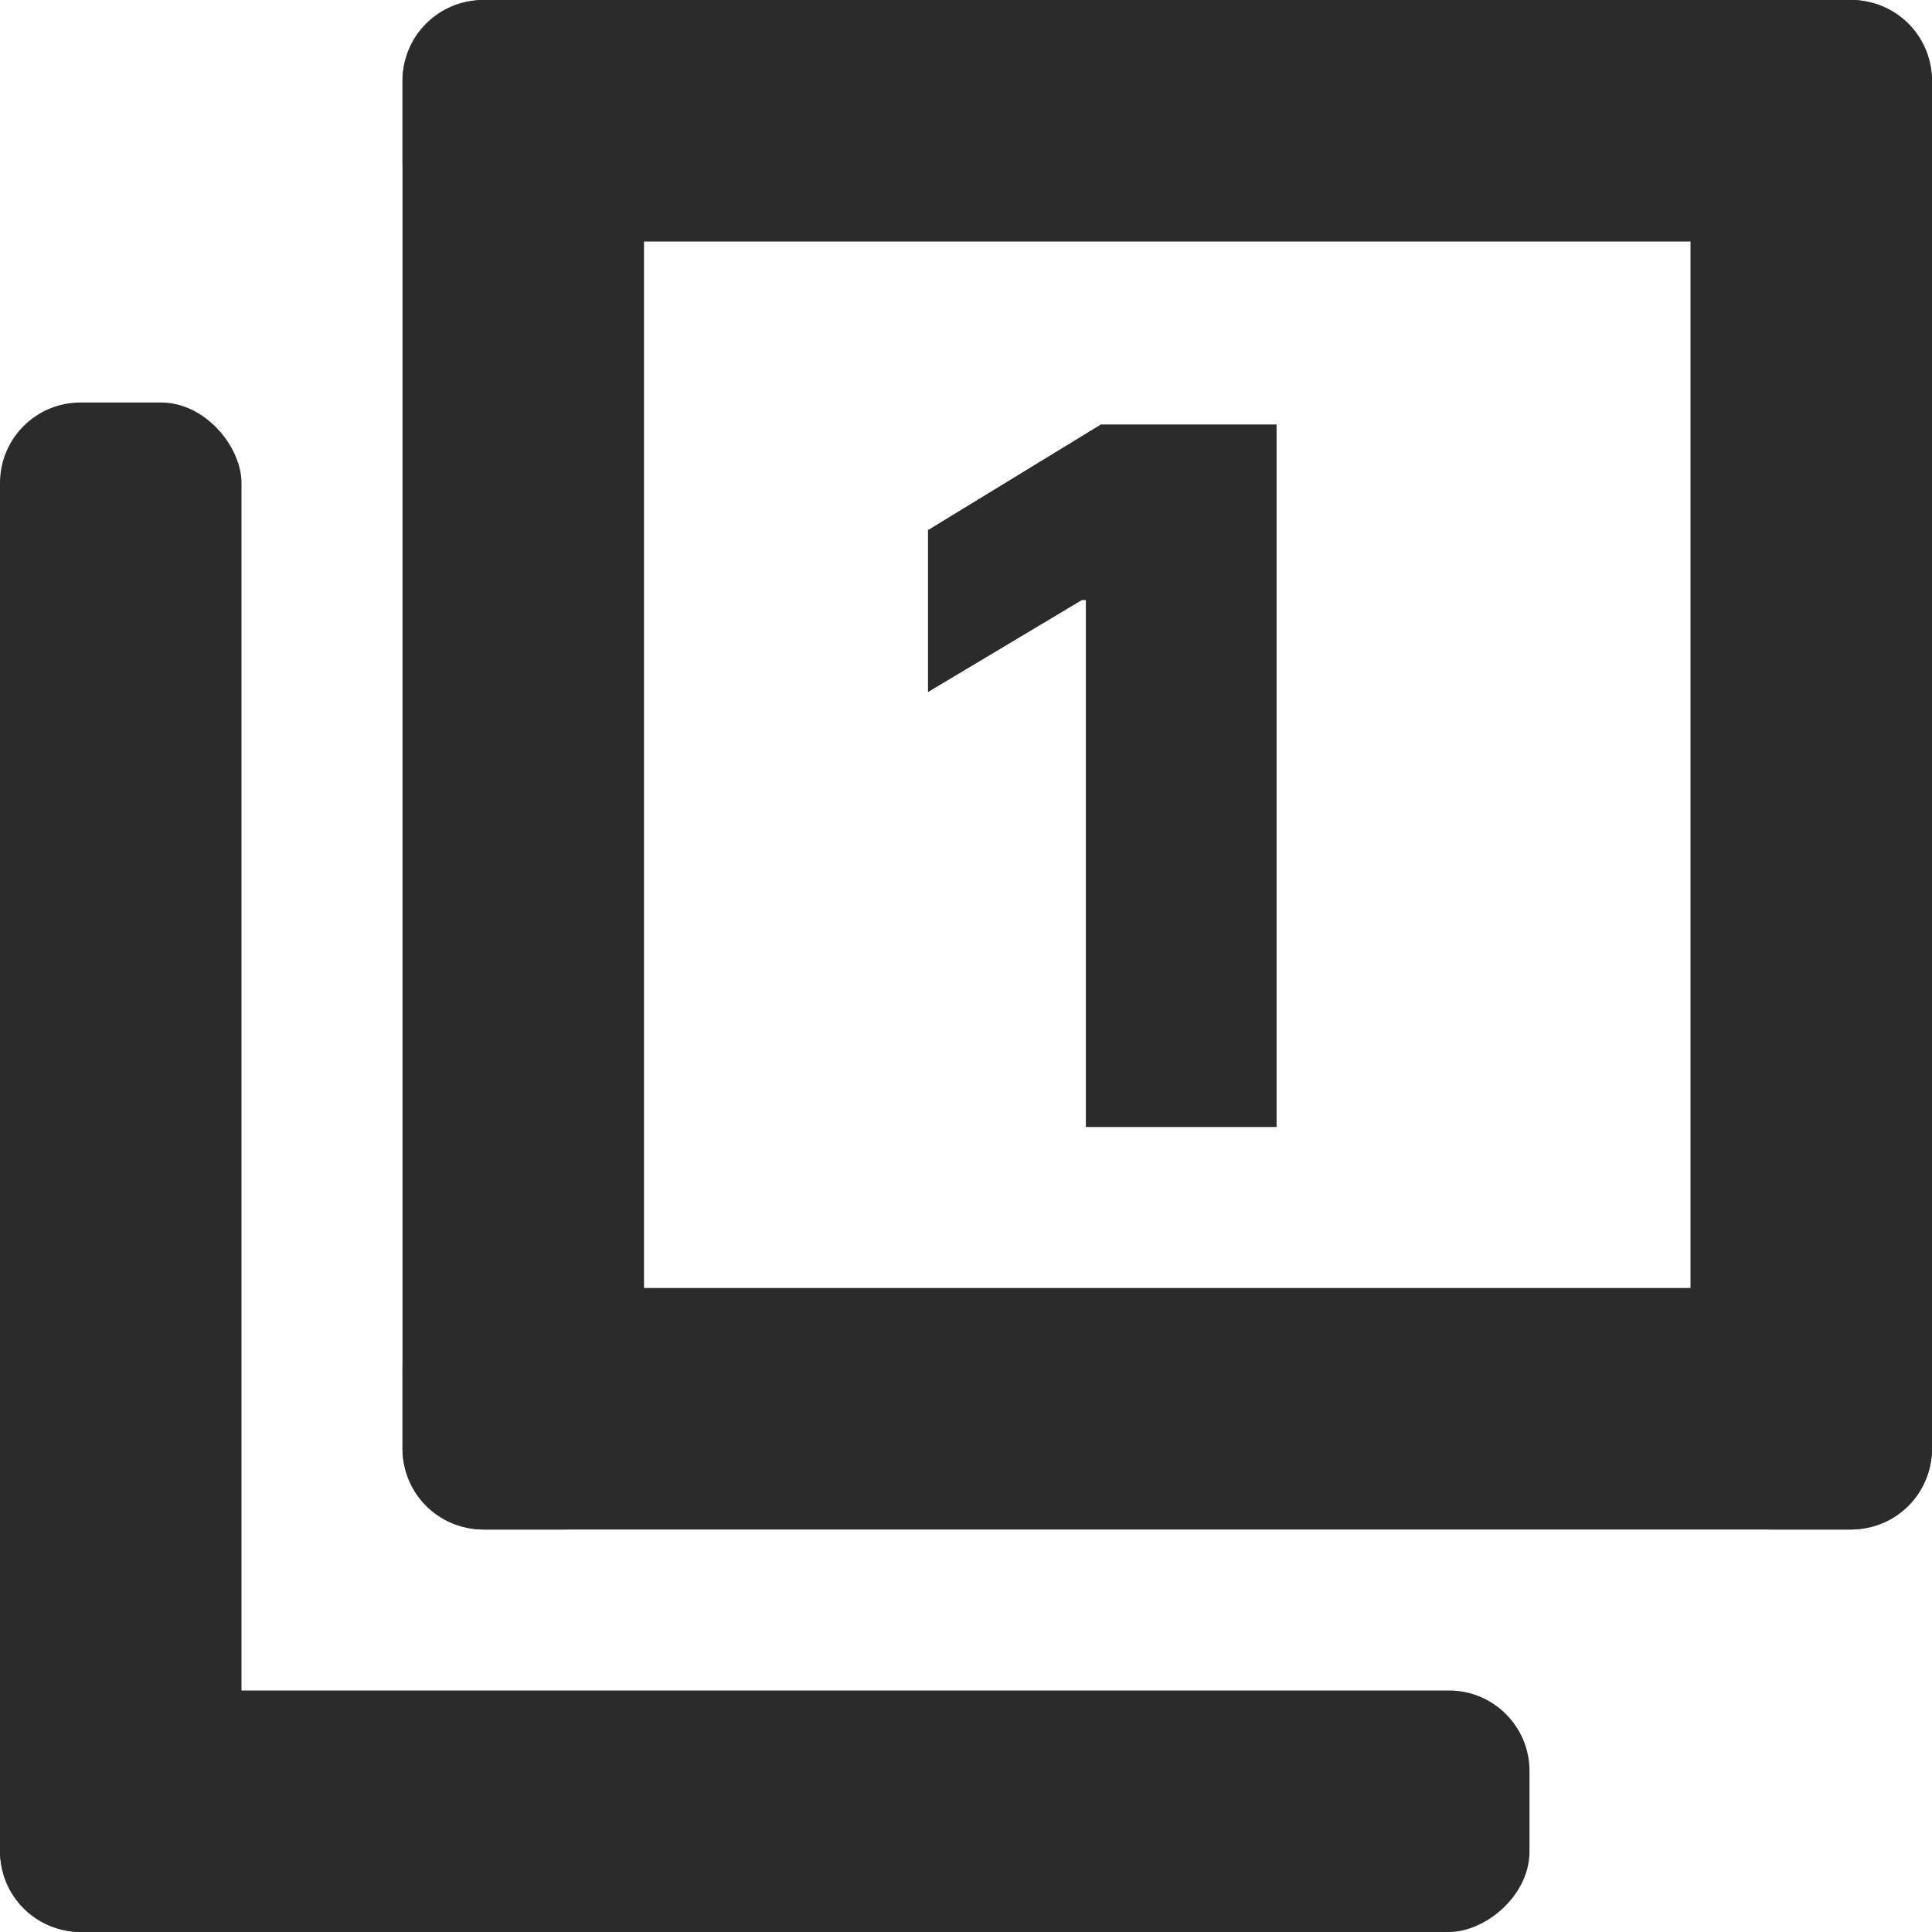
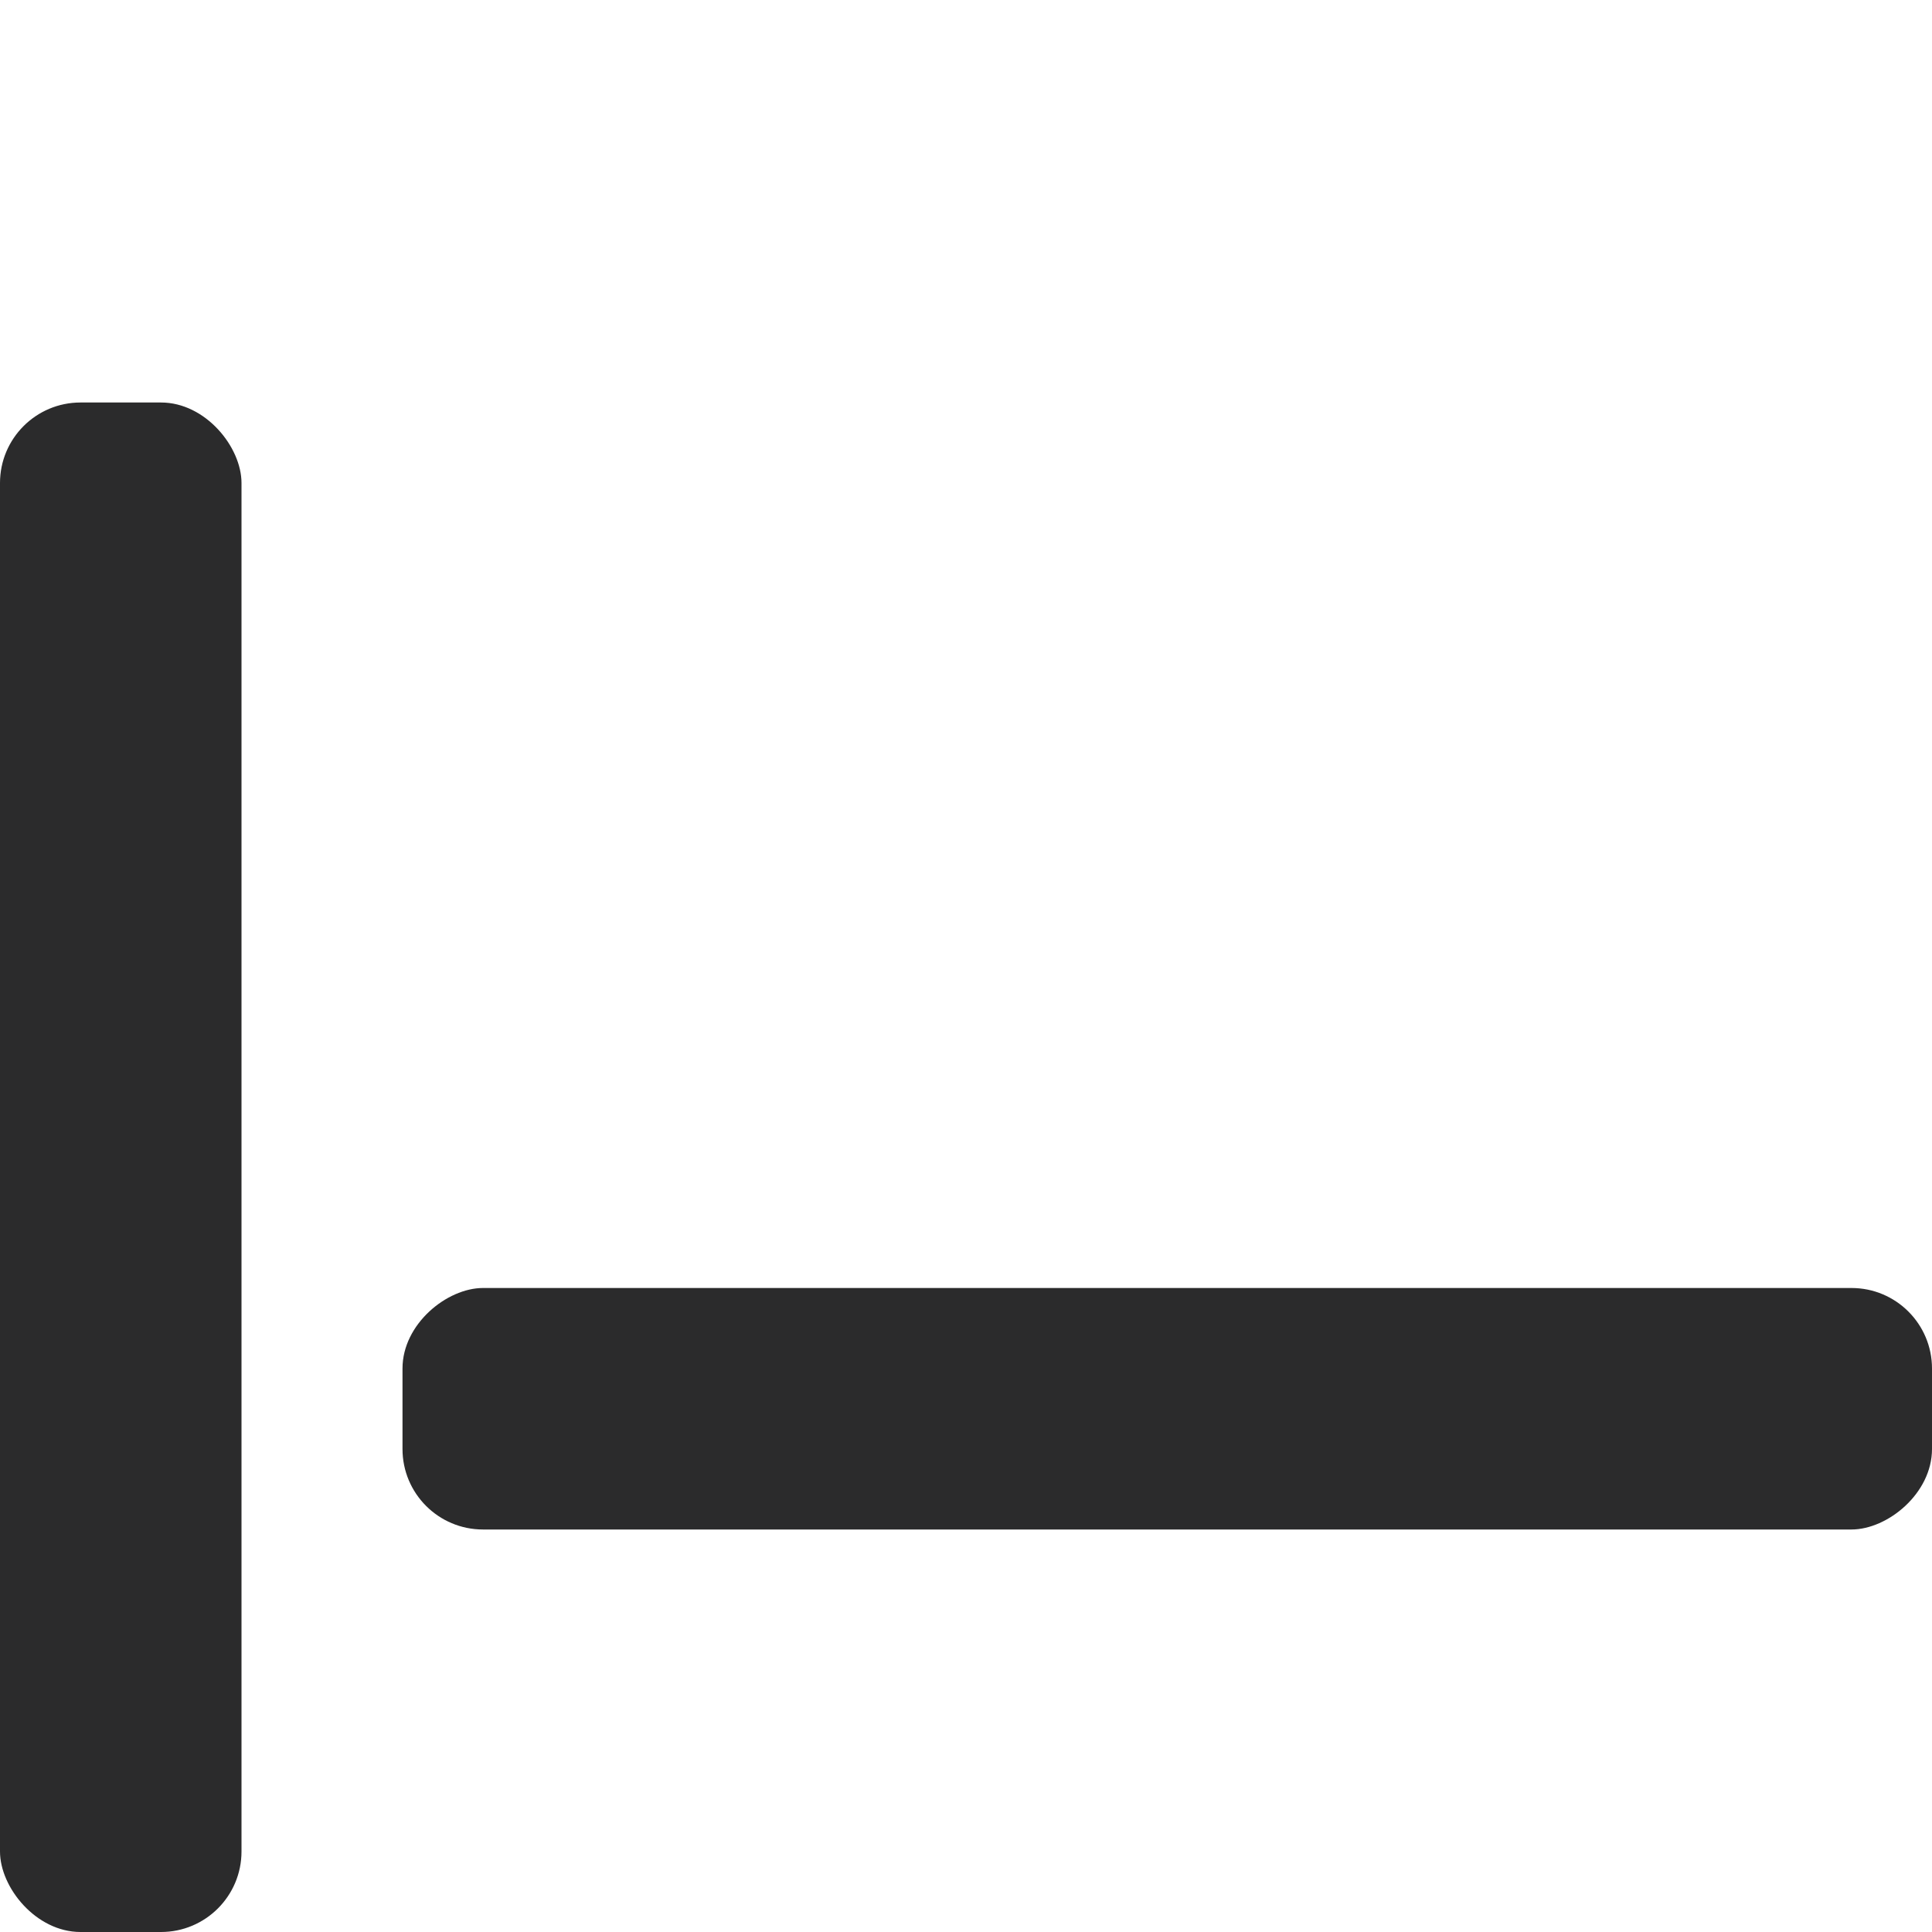
<svg xmlns="http://www.w3.org/2000/svg" width="24" height="24" viewBox="0 0 24 24" fill="none">
-   <path d="M15.858 5.273V14H13.489V7.455H13.438L11.528 8.597V6.585L13.676 5.273H15.858Z" fill="#2B2B2C" />
  <rect y="5" width="3" height="19" rx="1" fill="#2B2B2C" />
-   <rect x="19" y="21" width="3" height="19" rx="1" transform="rotate(90 19 21)" fill="#2B2B2C" />
-   <rect x="5" width="3" height="19" rx="1" fill="#2B2B2C" />
  <rect x="24" y="16" width="3" height="19" rx="1" transform="rotate(90 24 16)" fill="#2B2B2C" />
-   <rect x="24" y="19" width="3" height="19" rx="1" transform="rotate(-180 24 19)" fill="#2B2B2C" />
-   <rect x="5" y="3" width="3" height="19" rx="1" transform="rotate(-90 5 3)" fill="#2B2B2C" />
</svg>